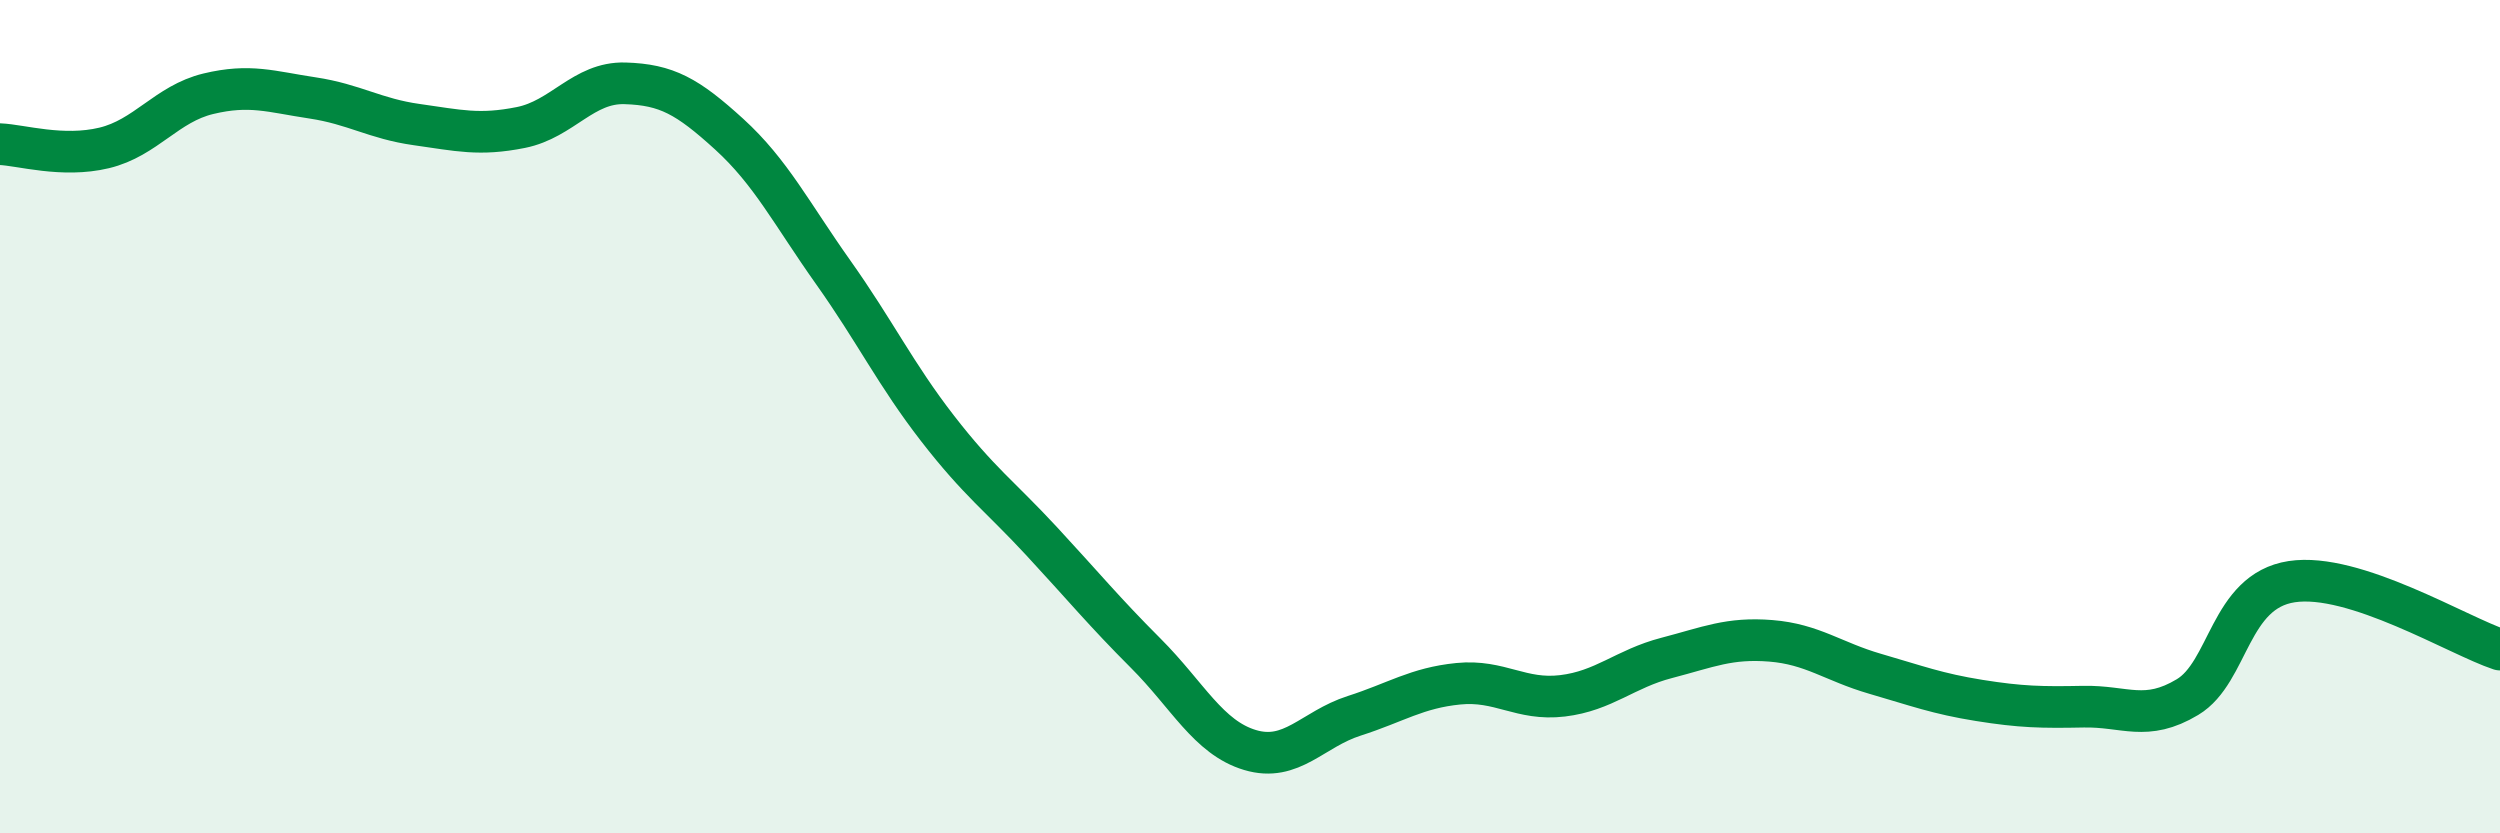
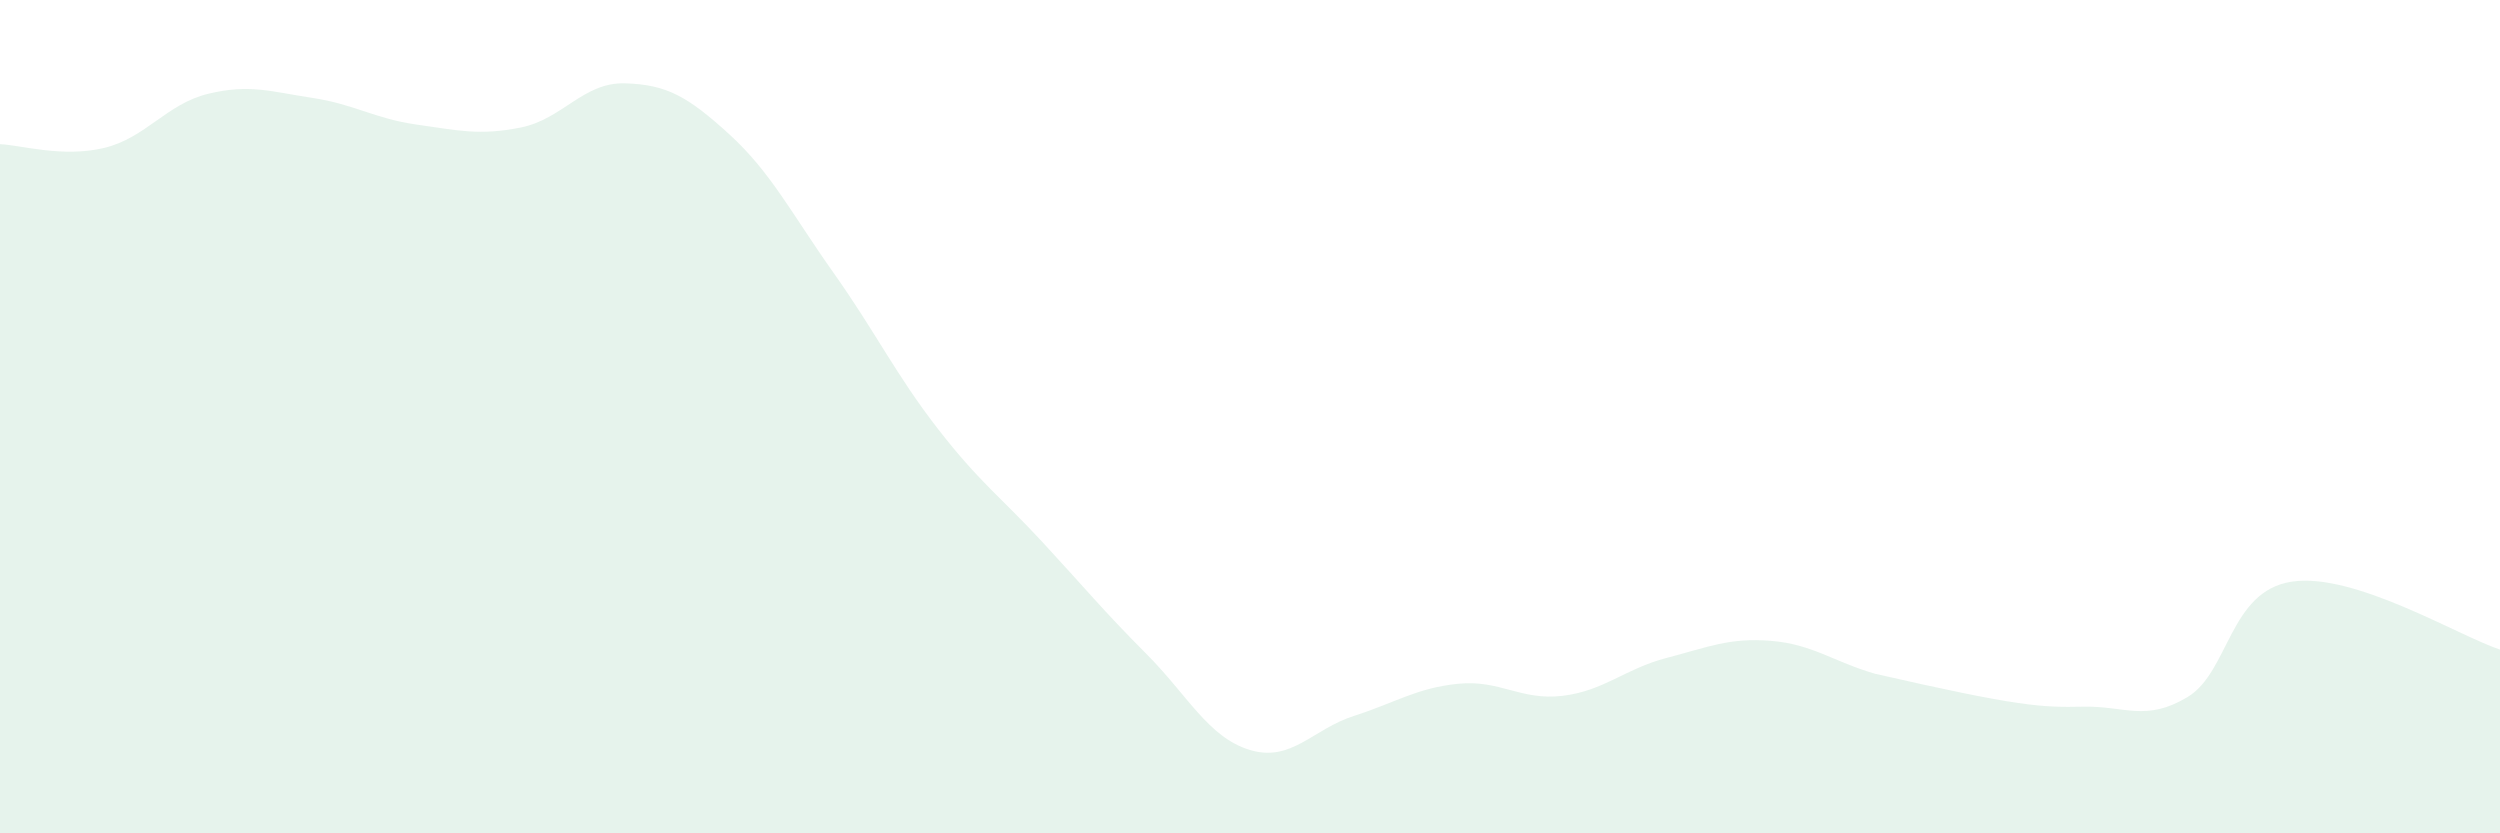
<svg xmlns="http://www.w3.org/2000/svg" width="60" height="20" viewBox="0 0 60 20">
-   <path d="M 0,3.46 C 0.5,3.48 1.5,3.79 2.5,3.55 C 3.5,3.31 4,2.49 5,2.25 C 6,2.01 6.5,2.2 7.5,2.35 C 8.5,2.5 9,2.85 10,2.99 C 11,3.13 11.5,3.26 12.5,3.06 C 13.5,2.86 14,1.97 15,2 C 16,2.03 16.5,2.31 17.5,3.22 C 18.5,4.13 19,5.13 20,6.54 C 21,7.95 21.5,8.99 22.5,10.28 C 23.5,11.57 24,11.91 25,12.99 C 26,14.07 26.5,14.68 27.5,15.68 C 28.5,16.68 29,17.7 30,18 C 31,18.3 31.5,17.5 32.5,17.18 C 33.5,16.86 34,16.51 35,16.41 C 36,16.31 36.5,16.82 37.5,16.7 C 38.5,16.58 39,16.05 40,15.79 C 41,15.53 41.5,15.3 42.5,15.38 C 43.5,15.46 44,15.88 45,16.17 C 46,16.46 46.5,16.65 47.5,16.81 C 48.5,16.97 49,16.98 50,16.96 C 51,16.94 51.5,17.33 52.5,16.73 C 53.5,16.13 53.5,14.19 55,13.96 C 56.5,13.73 59,15.26 60,15.59L60 20L0 20Z" fill="#008740" opacity="0.1" stroke-linecap="round" stroke-linejoin="round" />
-   <path d="M 0,3.46 C 0.5,3.48 1.5,3.79 2.5,3.55 C 3.5,3.31 4,2.49 5,2.25 C 6,2.01 6.5,2.2 7.5,2.35 C 8.5,2.5 9,2.85 10,2.99 C 11,3.13 11.5,3.26 12.5,3.06 C 13.5,2.86 14,1.97 15,2 C 16,2.03 16.5,2.31 17.5,3.22 C 18.5,4.13 19,5.13 20,6.54 C 21,7.95 21.5,8.99 22.5,10.28 C 23.5,11.57 24,11.91 25,12.99 C 26,14.07 26.5,14.68 27.5,15.68 C 28.5,16.68 29,17.7 30,18 C 31,18.3 31.5,17.5 32.5,17.18 C 33.5,16.86 34,16.51 35,16.41 C 36,16.31 36.5,16.82 37.5,16.7 C 38.5,16.58 39,16.05 40,15.79 C 41,15.53 41.5,15.3 42.5,15.38 C 43.5,15.46 44,15.88 45,16.17 C 46,16.46 46.5,16.65 47.5,16.81 C 48.5,16.97 49,16.98 50,16.96 C 51,16.94 51.5,17.33 52.5,16.73 C 53.5,16.13 53.5,14.19 55,13.96 C 56.5,13.73 59,15.26 60,15.59" stroke="#008740" stroke-width="1" fill="none" stroke-linecap="round" stroke-linejoin="round" />
+   <path d="M 0,3.46 C 0.5,3.48 1.5,3.79 2.5,3.55 C 3.5,3.31 4,2.49 5,2.25 C 6,2.01 6.5,2.2 7.5,2.35 C 8.5,2.5 9,2.85 10,2.99 C 11,3.13 11.5,3.26 12.5,3.06 C 13.5,2.86 14,1.97 15,2 C 16,2.03 16.5,2.31 17.5,3.22 C 18.5,4.13 19,5.13 20,6.54 C 21,7.95 21.5,8.99 22.5,10.28 C 23.5,11.57 24,11.91 25,12.99 C 26,14.07 26.5,14.68 27.5,15.68 C 28.5,16.68 29,17.7 30,18 C 31,18.3 31.5,17.5 32.5,17.18 C 33.5,16.86 34,16.51 35,16.41 C 36,16.31 36.5,16.82 37.5,16.7 C 38.5,16.58 39,16.05 40,15.79 C 41,15.53 41.5,15.3 42.5,15.38 C 43.5,15.46 44,15.88 45,16.17 C 48.5,16.97 49,16.98 50,16.96 C 51,16.94 51.5,17.33 52.5,16.73 C 53.5,16.13 53.5,14.19 55,13.96 C 56.5,13.73 59,15.26 60,15.59L60 20L0 20Z" fill="#008740" opacity="0.1" stroke-linecap="round" stroke-linejoin="round" />
</svg>